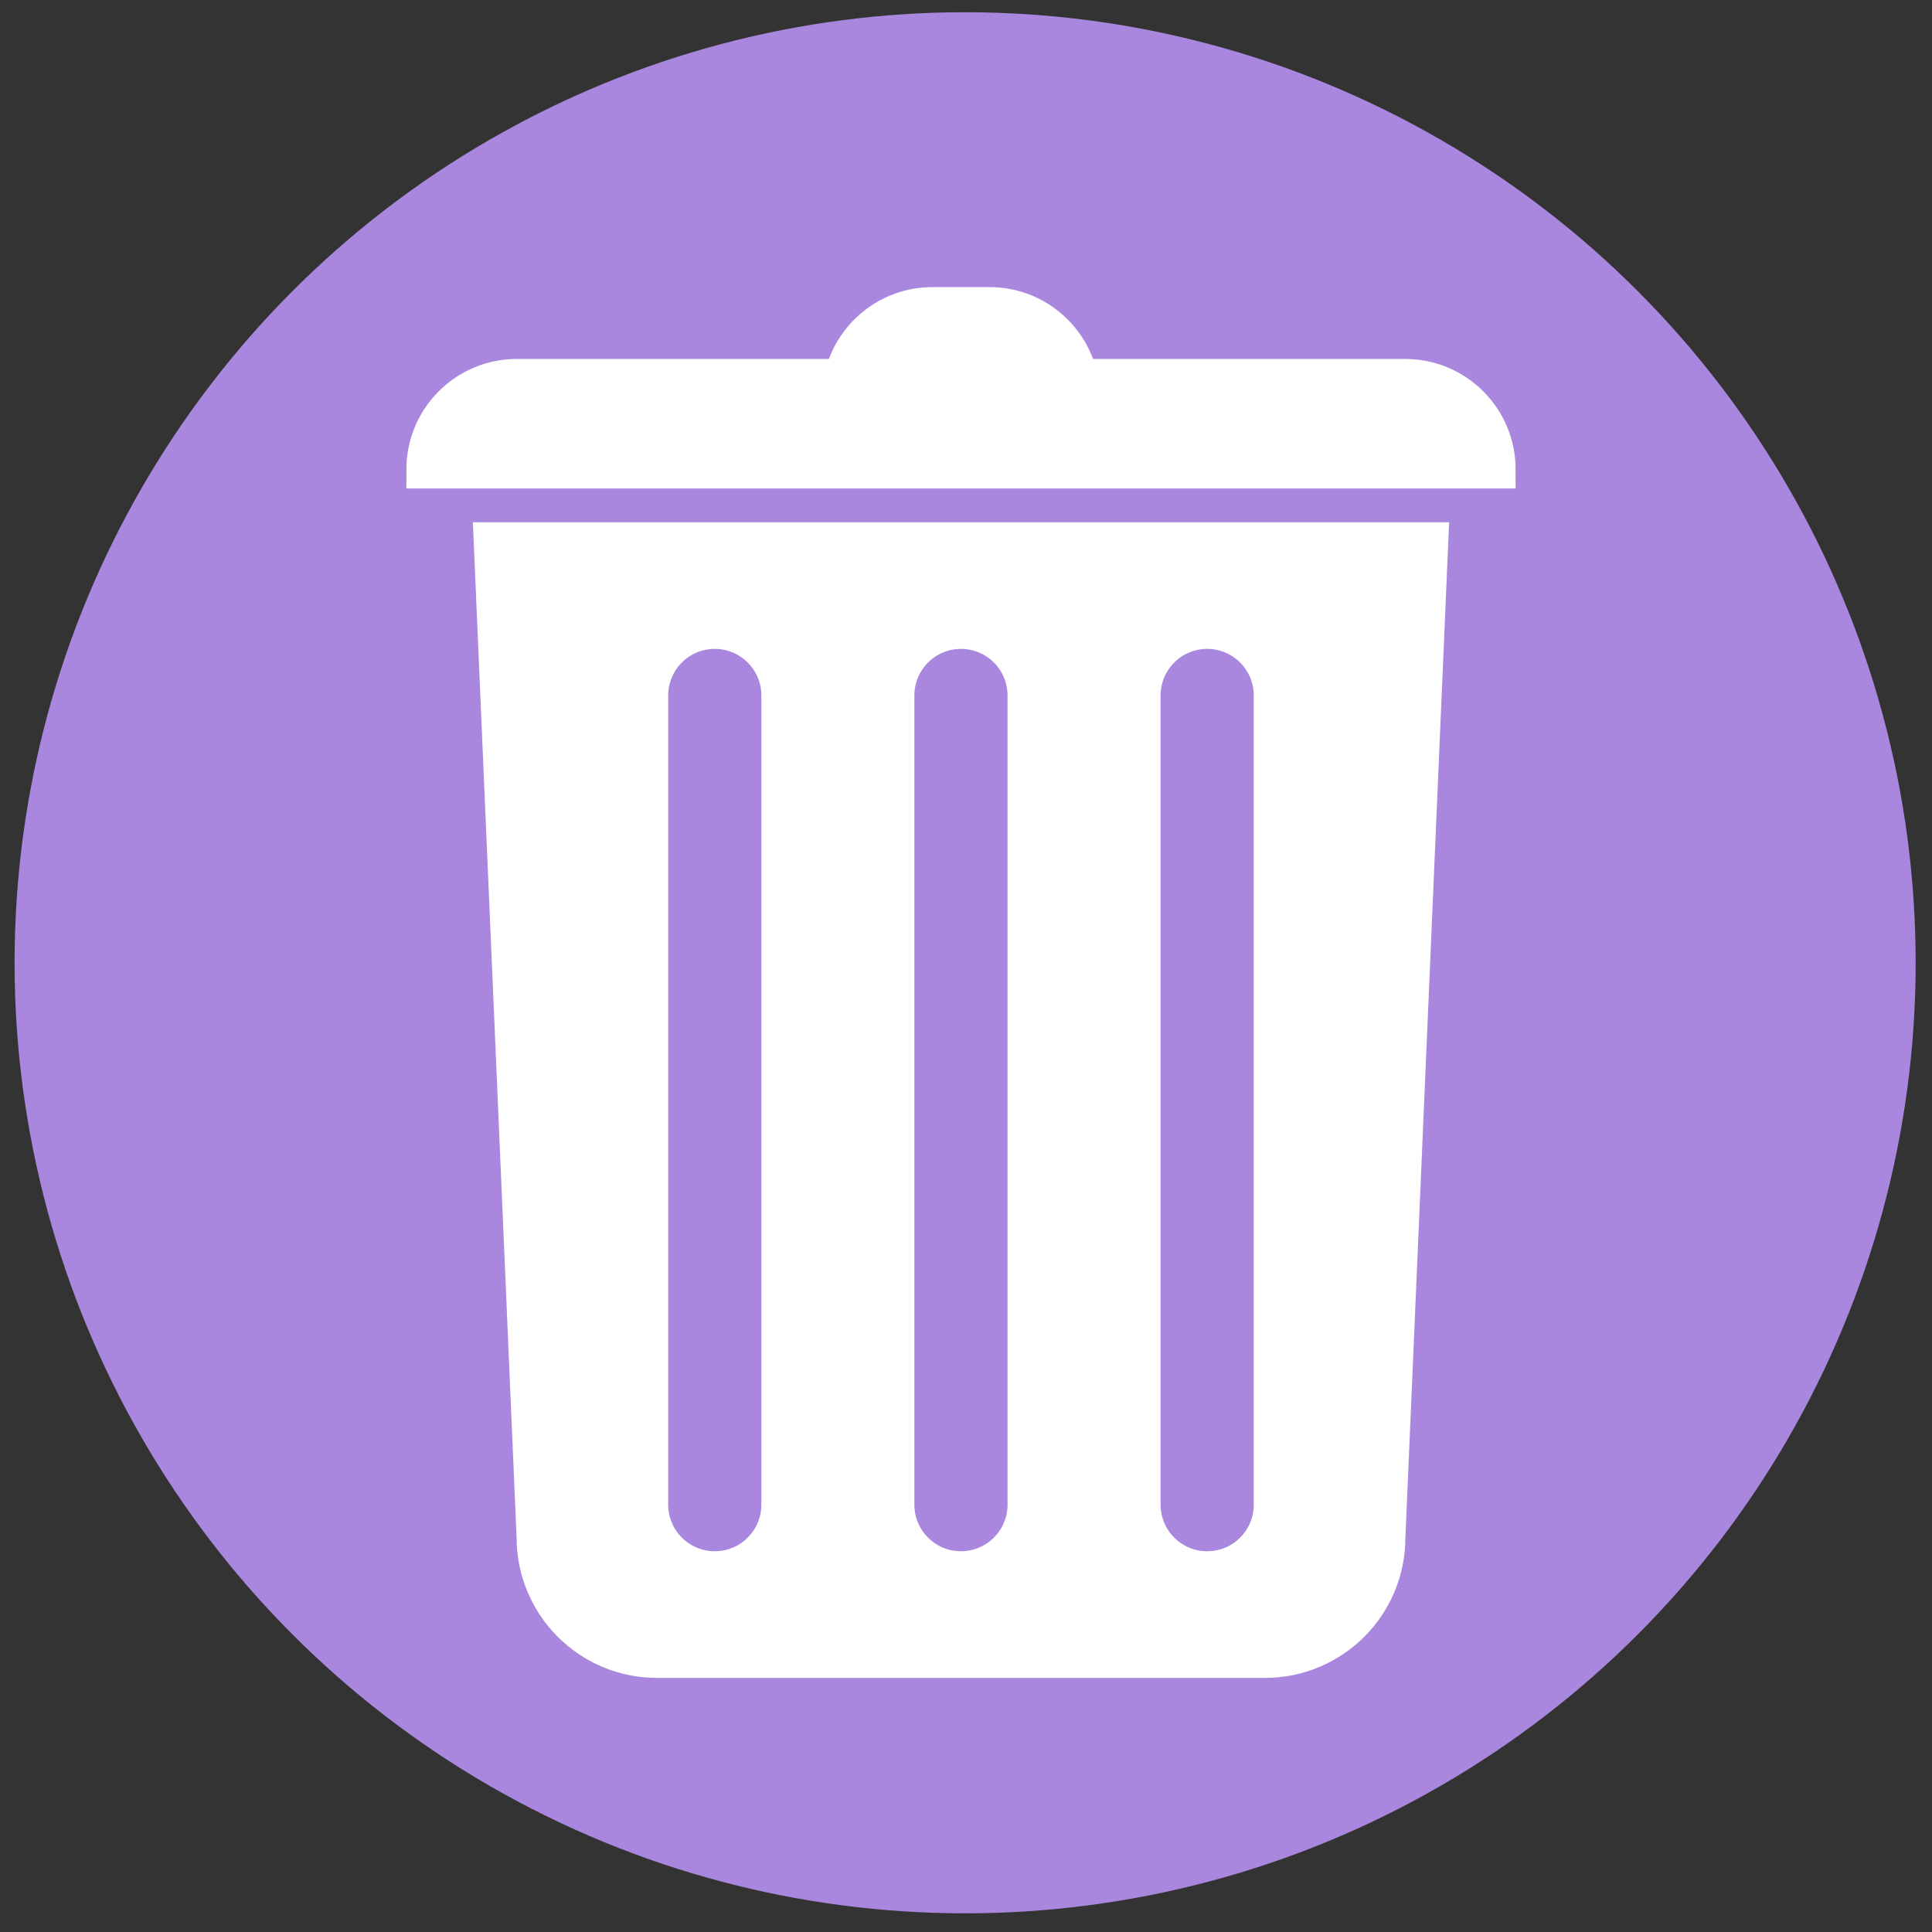
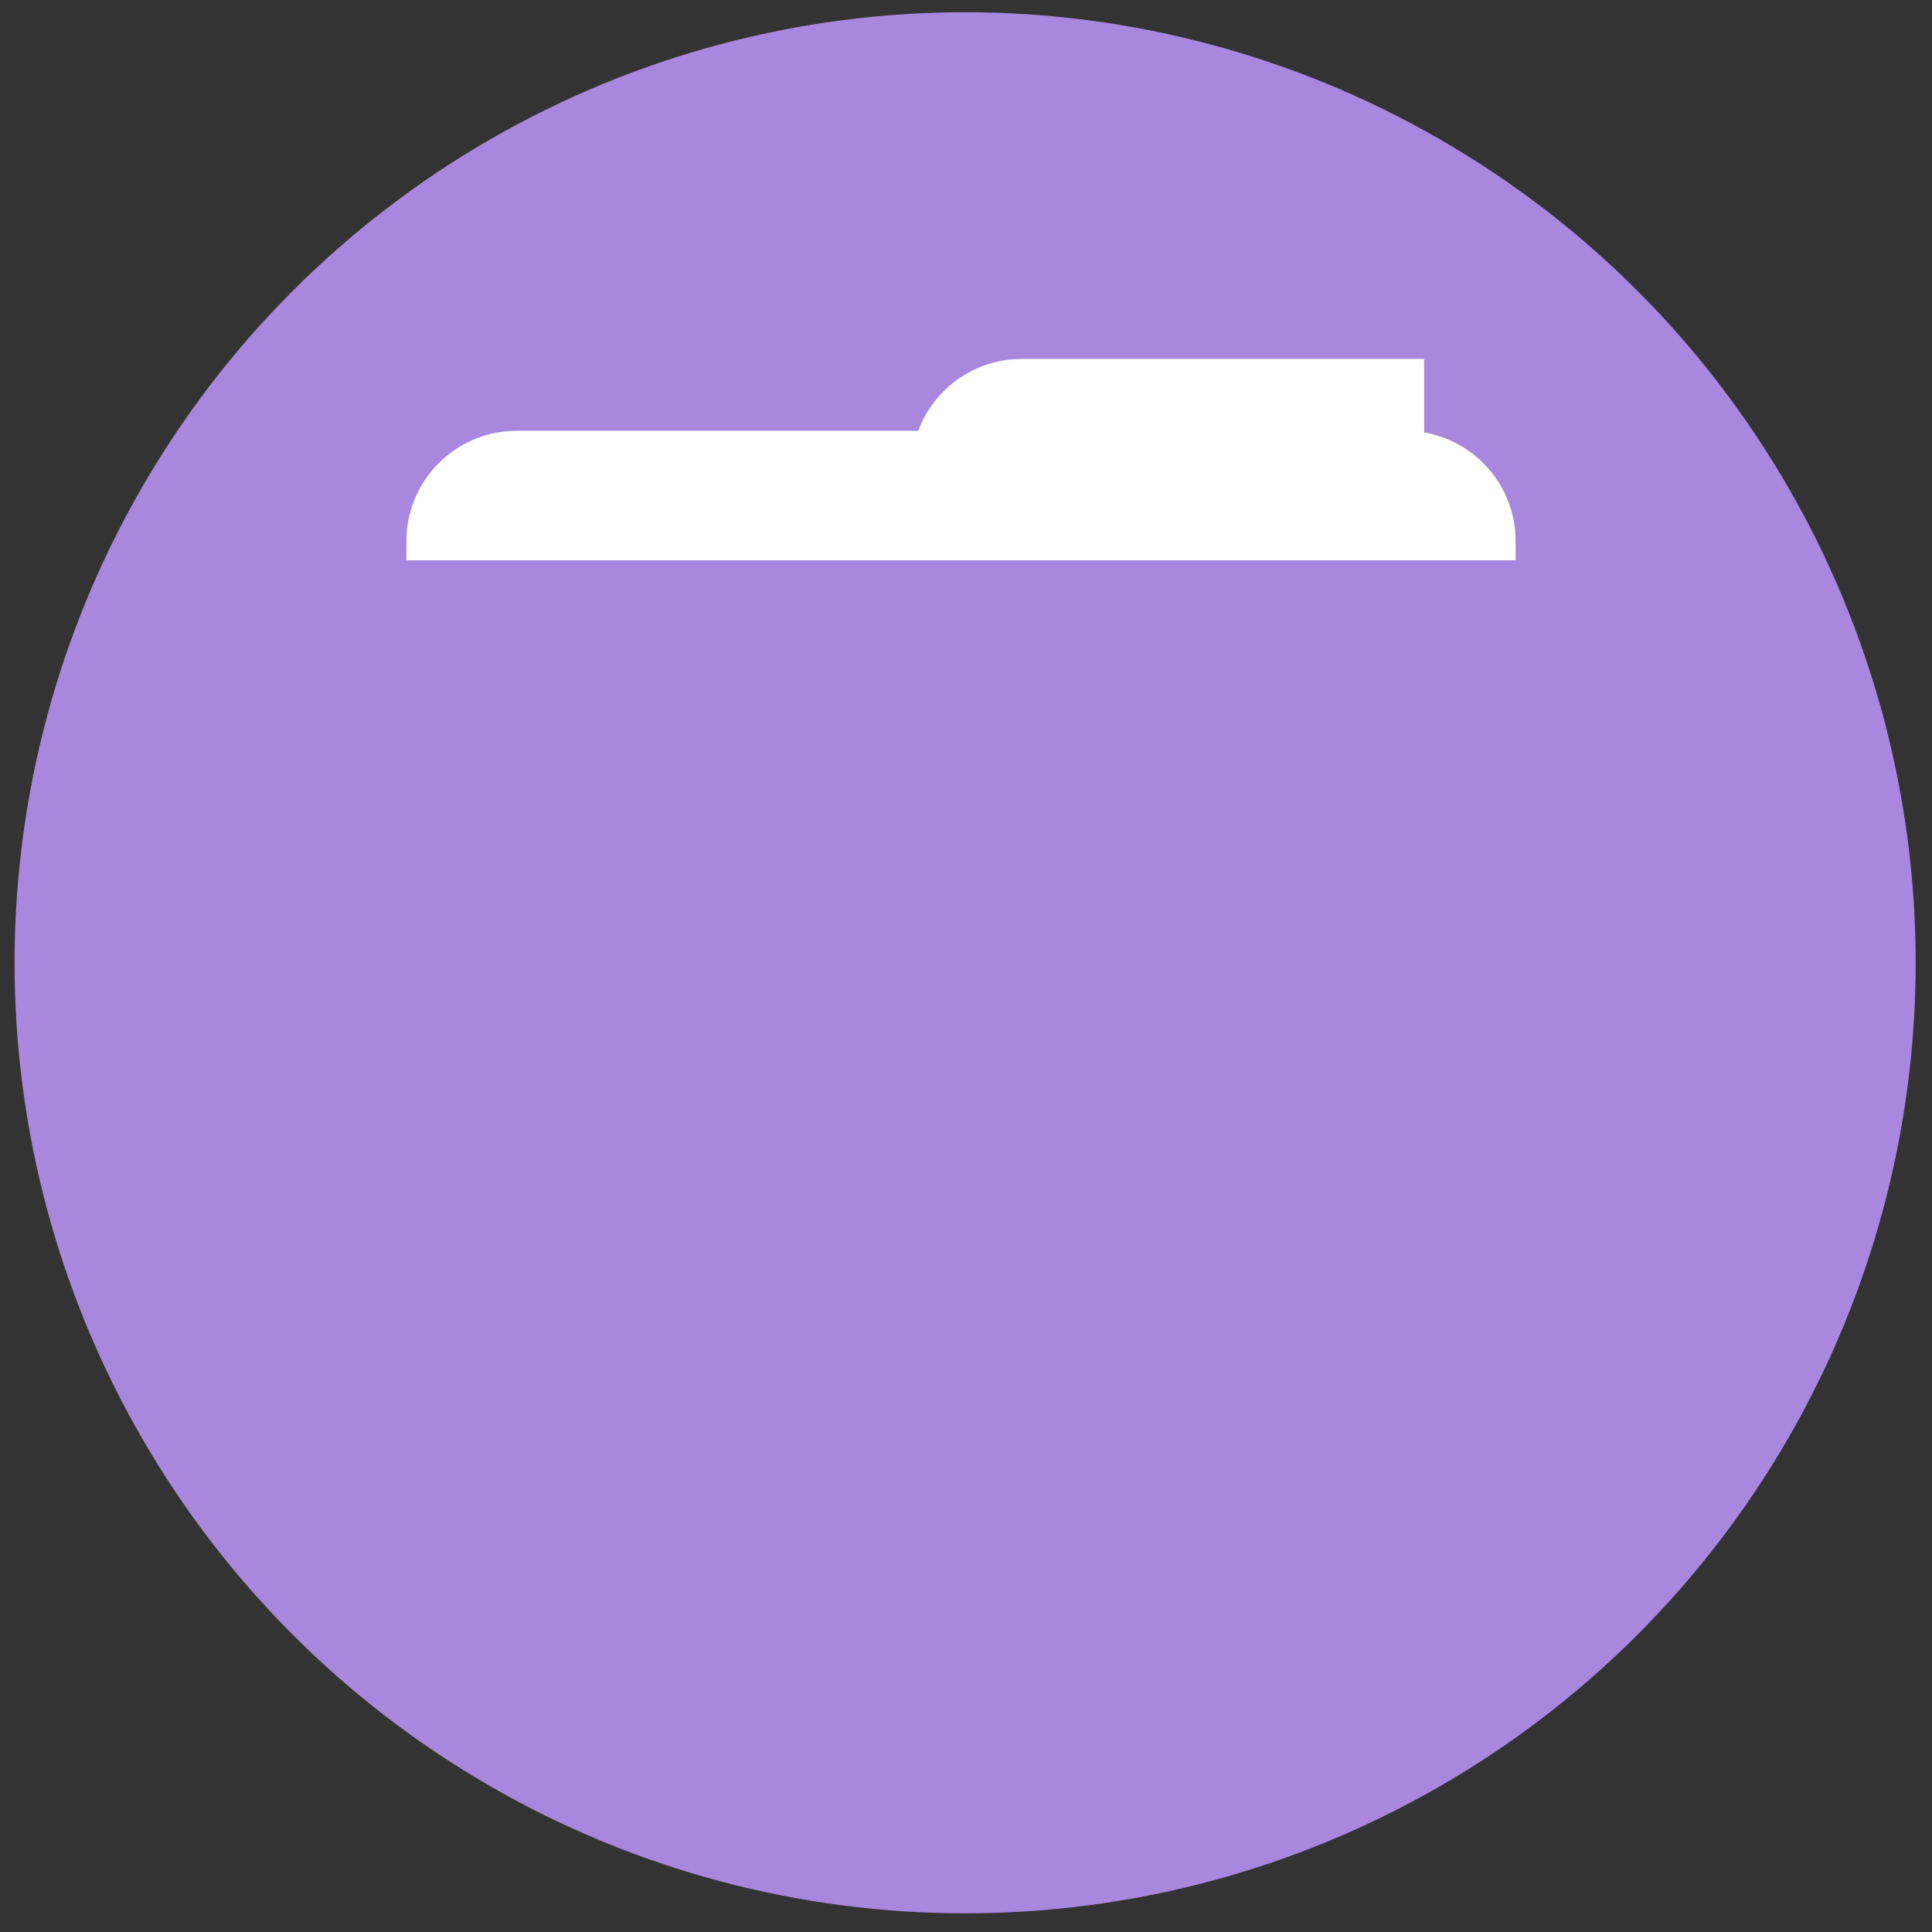
<svg xmlns="http://www.w3.org/2000/svg" xmlns:ns1="http://sodipodi.sourceforge.net/DTD/sodipodi-0.dtd" xmlns:ns2="http://www.inkscape.org/namespaces/inkscape" viewBox="0 0 100 100" version="1.1" id="svg26" ns1:docname="caredon_verre_papier_emb_om.svg" width="100" height="100" ns2:version="0.92.3 (2405546, 2018-03-11)">
  <rect x="0" y="0" width="100" height="100" fill="#333333" stroke="none" />
  <ns1:namedview pagecolor="#ffffff" bordercolor="#666666" borderopacity="1" objecttolerance="10" gridtolerance="10" guidetolerance="10" ns2:pageopacity="0" ns2:pageshadow="2" ns2:window-width="1920" ns2:window-height="1017" id="namedview28" showgrid="false" fit-margin-top="0" fit-margin-left="0" fit-margin-right="0" fit-margin-bottom="0" ns2:zoom="4.3386034" ns2:cx="50" ns2:cy="73.132598" ns2:window-x="-8" ns2:window-y="-8" ns2:window-maximized="1" ns2:current-layer="g81" />
  <defs id="defs4">
    <style id="style2">.cls-1{fill:#008595;}.cls-2{fill:none;stroke:#fff;stroke-miterlimit:10;stroke-width:3px;}.cls-3,.cls-4{fill:#fff;fill-rule:evenodd;}.cls-3{opacity:0.6;isolation:isolate;}</style>
    <style id="style59">
      .cls-1 {
        fill: #d3462f;
        stroke-width: 0px;
      }

      .cls-2 {
        fill: none;
        stroke: #fff;
        stroke-miterlimit: 10;
        stroke-width: 16px;
      }
    </style>
    <style id="style2-6">.cls-1{fill:#008595;}.cls-2{fill:none;stroke:#fff;stroke-miterlimit:10;stroke-width:3px;}.cls-3,.cls-4{fill:#fff;fill-rule:evenodd;}.cls-3{opacity:0.6;isolation:isolate;}</style>
  </defs>
  <title id="title6">pav</title>
  <g id="g81" transform="matrix(0.123,0,0,0.123,-11.607,-12.686)">
    <circle id="circle63" r="400" cy="508.29" cx="500.5" class="cls-1" style="fill:#aa87de;stroke-width:0px" />
    <g id="g69" style="fill:#ffffff">
-       <path id="path65" d="M 685.65,262.19 H 548.38 c -3.79,-17.28 -19.17,-30.23 -37.59,-30.23 h -24.06 c -18.42,0 -33.8,12.95 -37.59,30.23 H 311.87 c -21.26,0 -38.5,17.24 -38.5,38.5 h 450.79 c 0,-21.26 -17.24,-38.5 -38.5,-38.5 z" class="cls-2" ns2:connector-curvature="0" style="fill:#ffffff;stroke:#ffffff;stroke-width:16px;stroke-miterlimit:10" />
-       <path id="path67" d="m 301.71,330.92 18.05,419.22 c 0,28.2 22.86,51.07 51.07,51.07 H 626.7 c 28.2,0 51.07,-22.86 51.07,-51.07 l 18.05,-419.22 z m 121.04,405.4 c 0,15.24 -12.35,27.6 -27.6,27.6 v 0 c -15.24,0 -27.6,-12.35 -27.6,-27.6 V 395.8 c 0,-15.24 12.35,-27.6 27.6,-27.6 v 0 c 15.24,0 27.6,12.35 27.6,27.6 z m 103.6,0 c 0,15.24 -12.35,27.6 -27.6,27.6 v 0 c -15.24,0 -27.6,-12.35 -27.6,-27.6 V 395.8 c 0,-15.24 12.35,-27.6 27.6,-27.6 v 0 c 15.24,0 27.6,12.35 27.6,27.6 z m 103.61,0 c 0,15.24 -12.35,27.6 -27.6,27.6 v 0 c -15.24,0 -27.6,-12.35 -27.6,-27.6 V 395.8 c 0,-15.24 12.35,-27.6 27.6,-27.6 v 0 c 15.24,0 27.6,12.35 27.6,27.6 z" class="cls-2" ns2:connector-curvature="0" style="fill:#ffffff;stroke:#ffffff;stroke-width:16px;stroke-miterlimit:10" />
+       <path id="path65" d="M 685.65,262.19 H 548.38 h -24.06 c -18.42,0 -33.8,12.95 -37.59,30.23 H 311.87 c -21.26,0 -38.5,17.24 -38.5,38.5 h 450.79 c 0,-21.26 -17.24,-38.5 -38.5,-38.5 z" class="cls-2" ns2:connector-curvature="0" style="fill:#ffffff;stroke:#ffffff;stroke-width:16px;stroke-miterlimit:10" />
    </g>
  </g>
</svg>